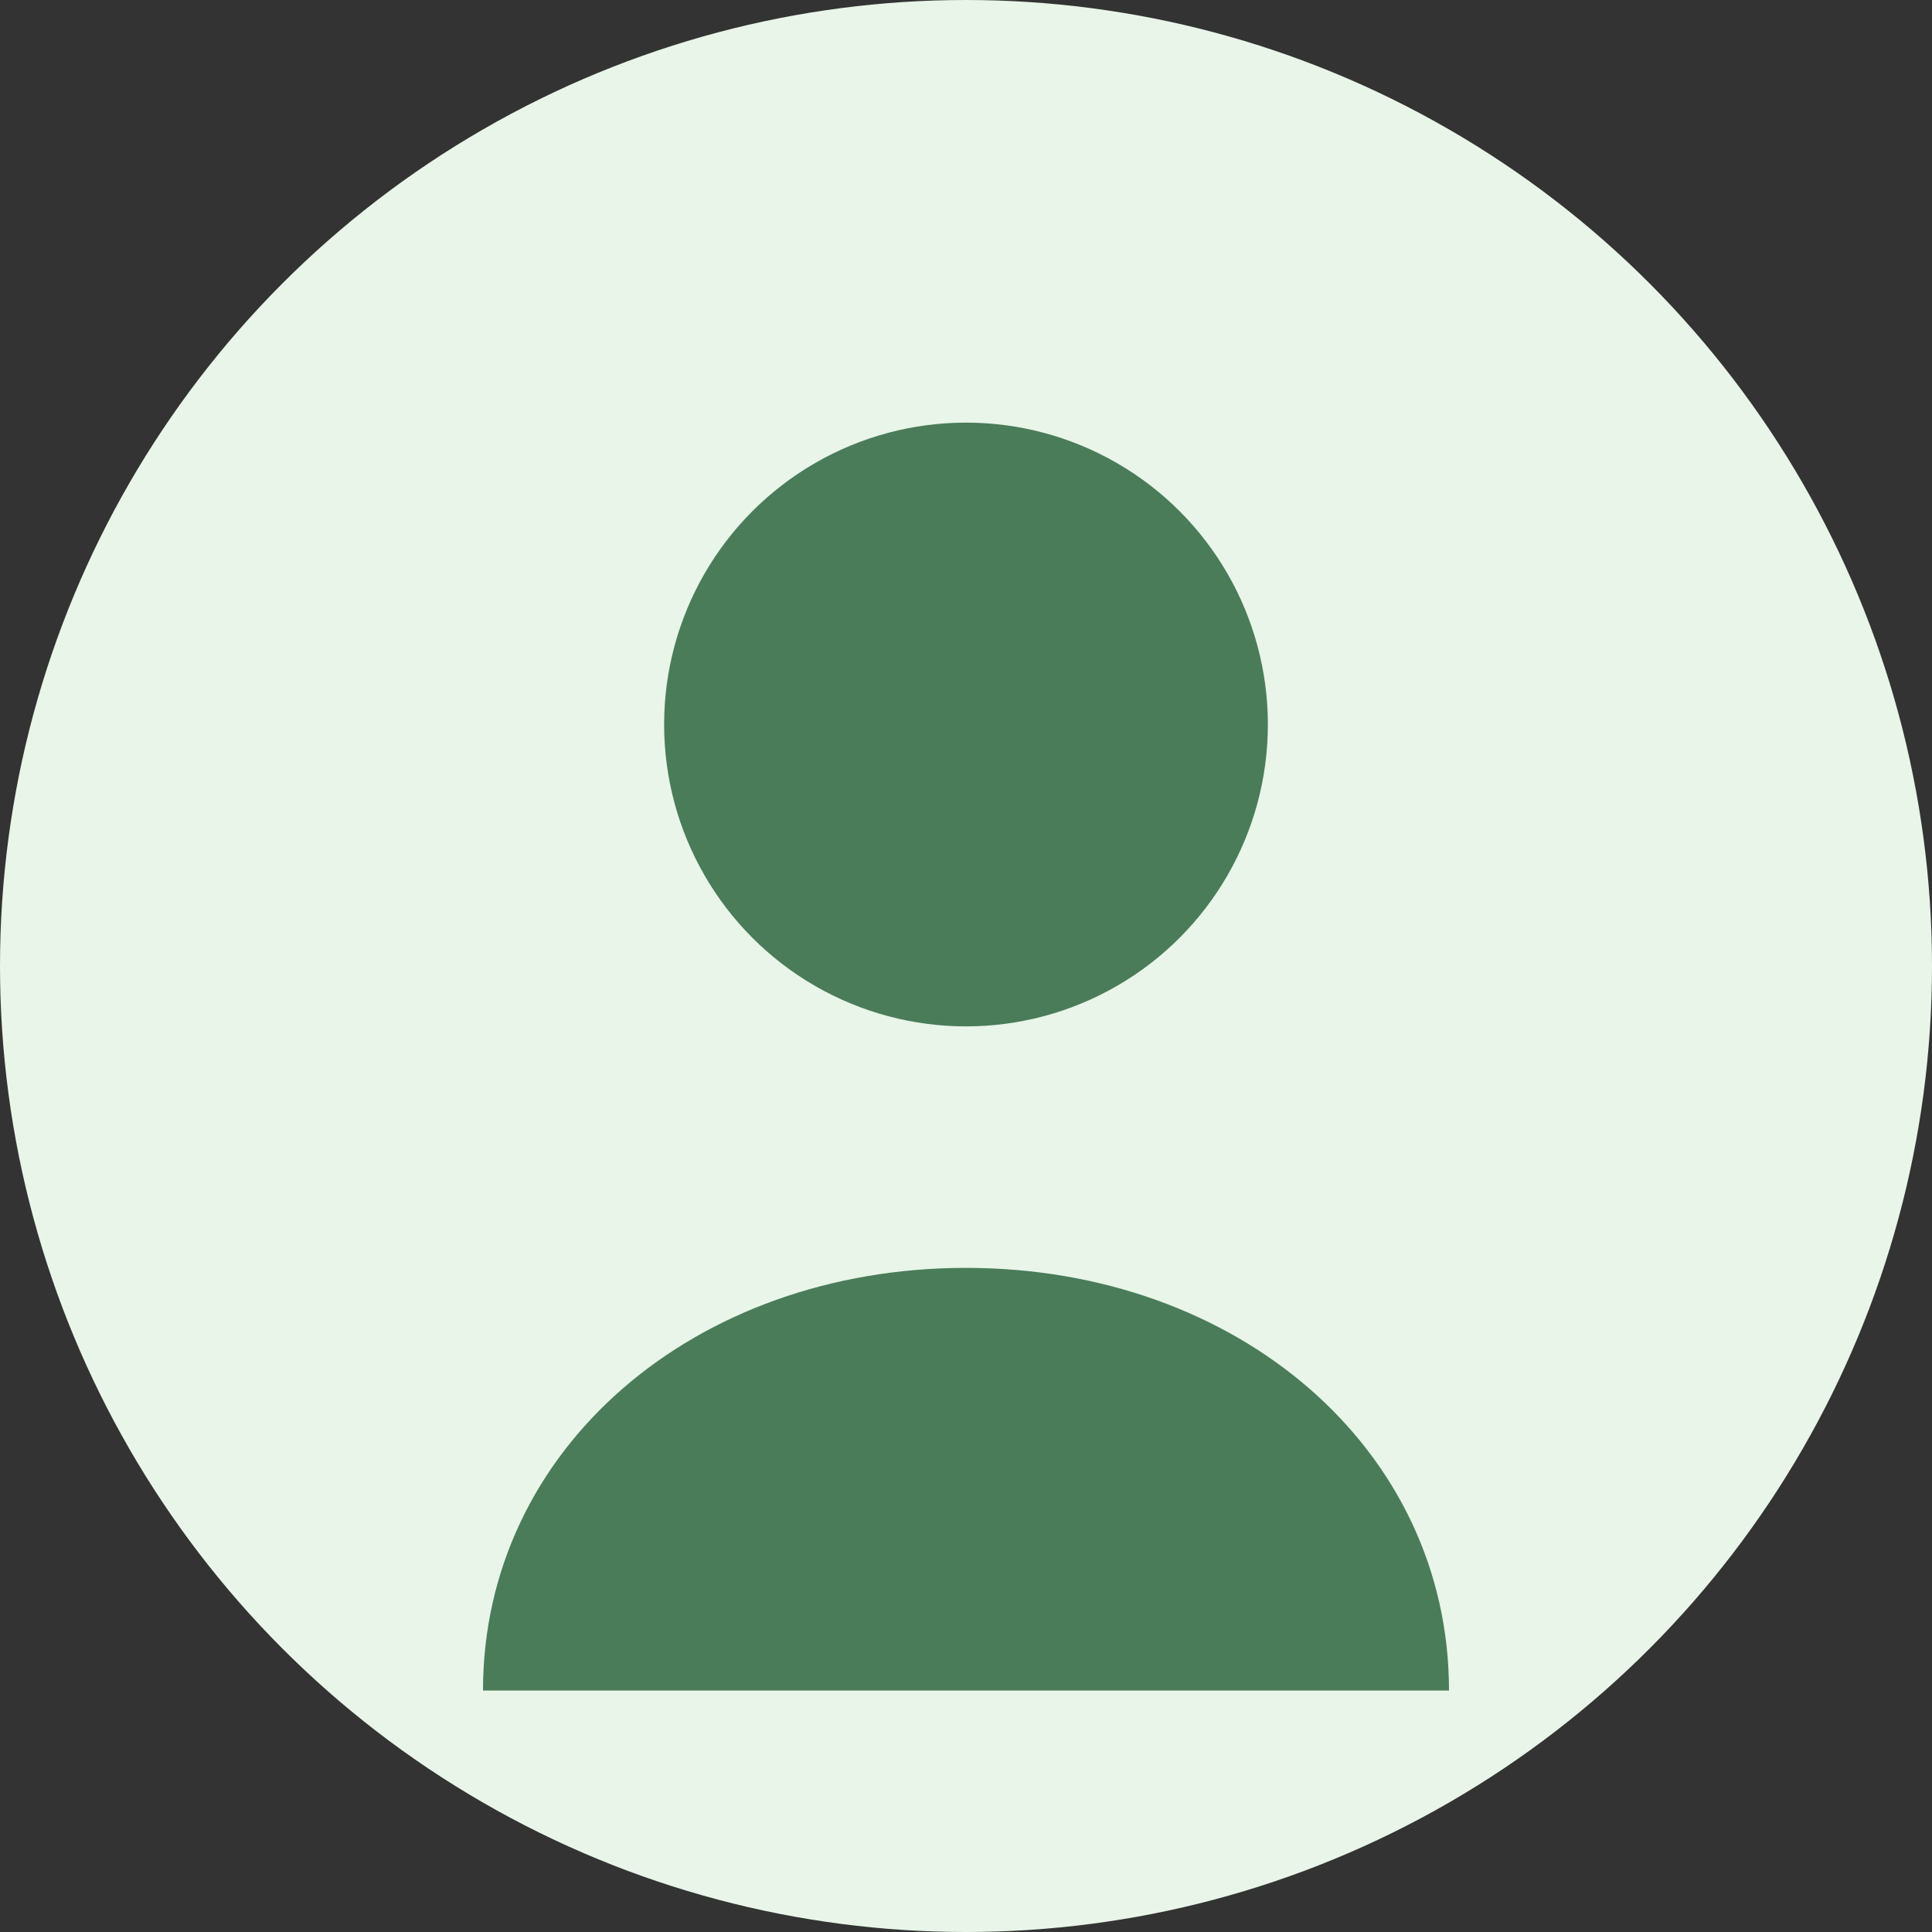
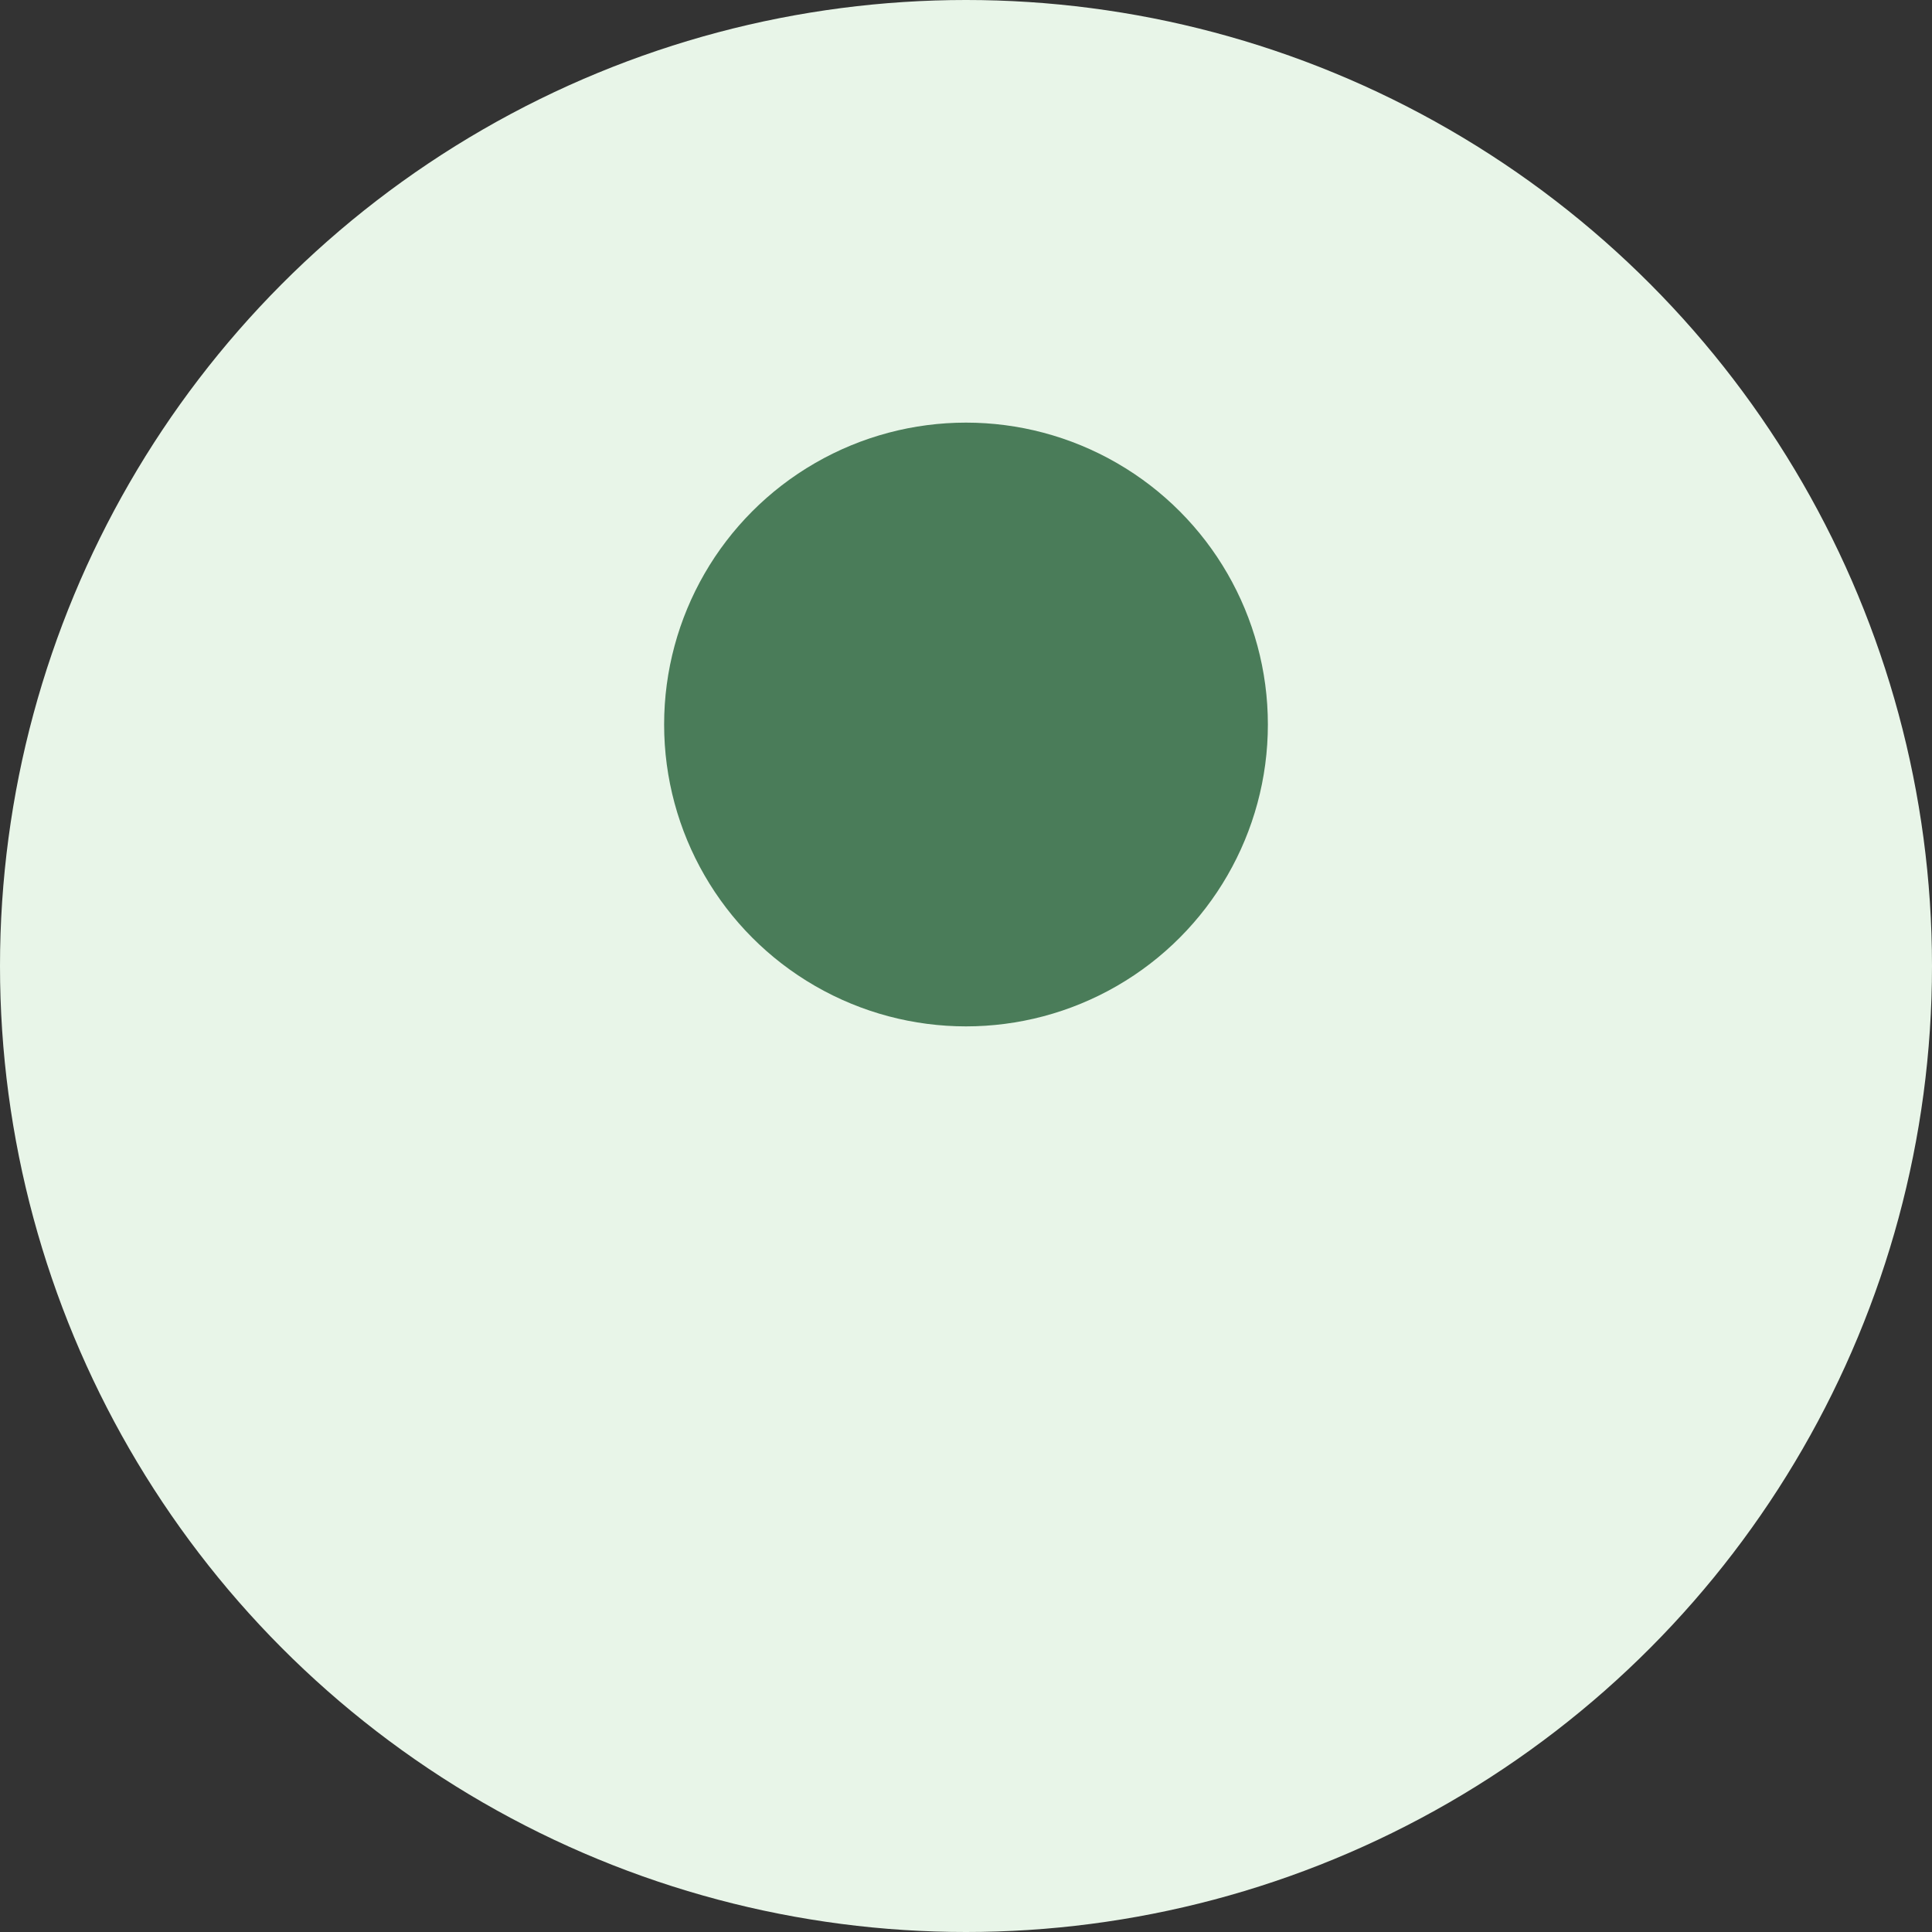
<svg xmlns="http://www.w3.org/2000/svg" width="64" height="64" viewBox="0 0 64 64" fill="none">
  <rect x="0" y="0" width="64" height="64" fill="#333333" stroke="none" />
  <circle cx="32" cy="32" r="32" fill="#E8F5E8" />
  <circle cx="32" cy="24" r="10" fill="#4A7C59" />
-   <path d="M16 56C16 48 23 42 32 42C41 42 48 48 48 56" fill="#4A7C59" />
</svg>